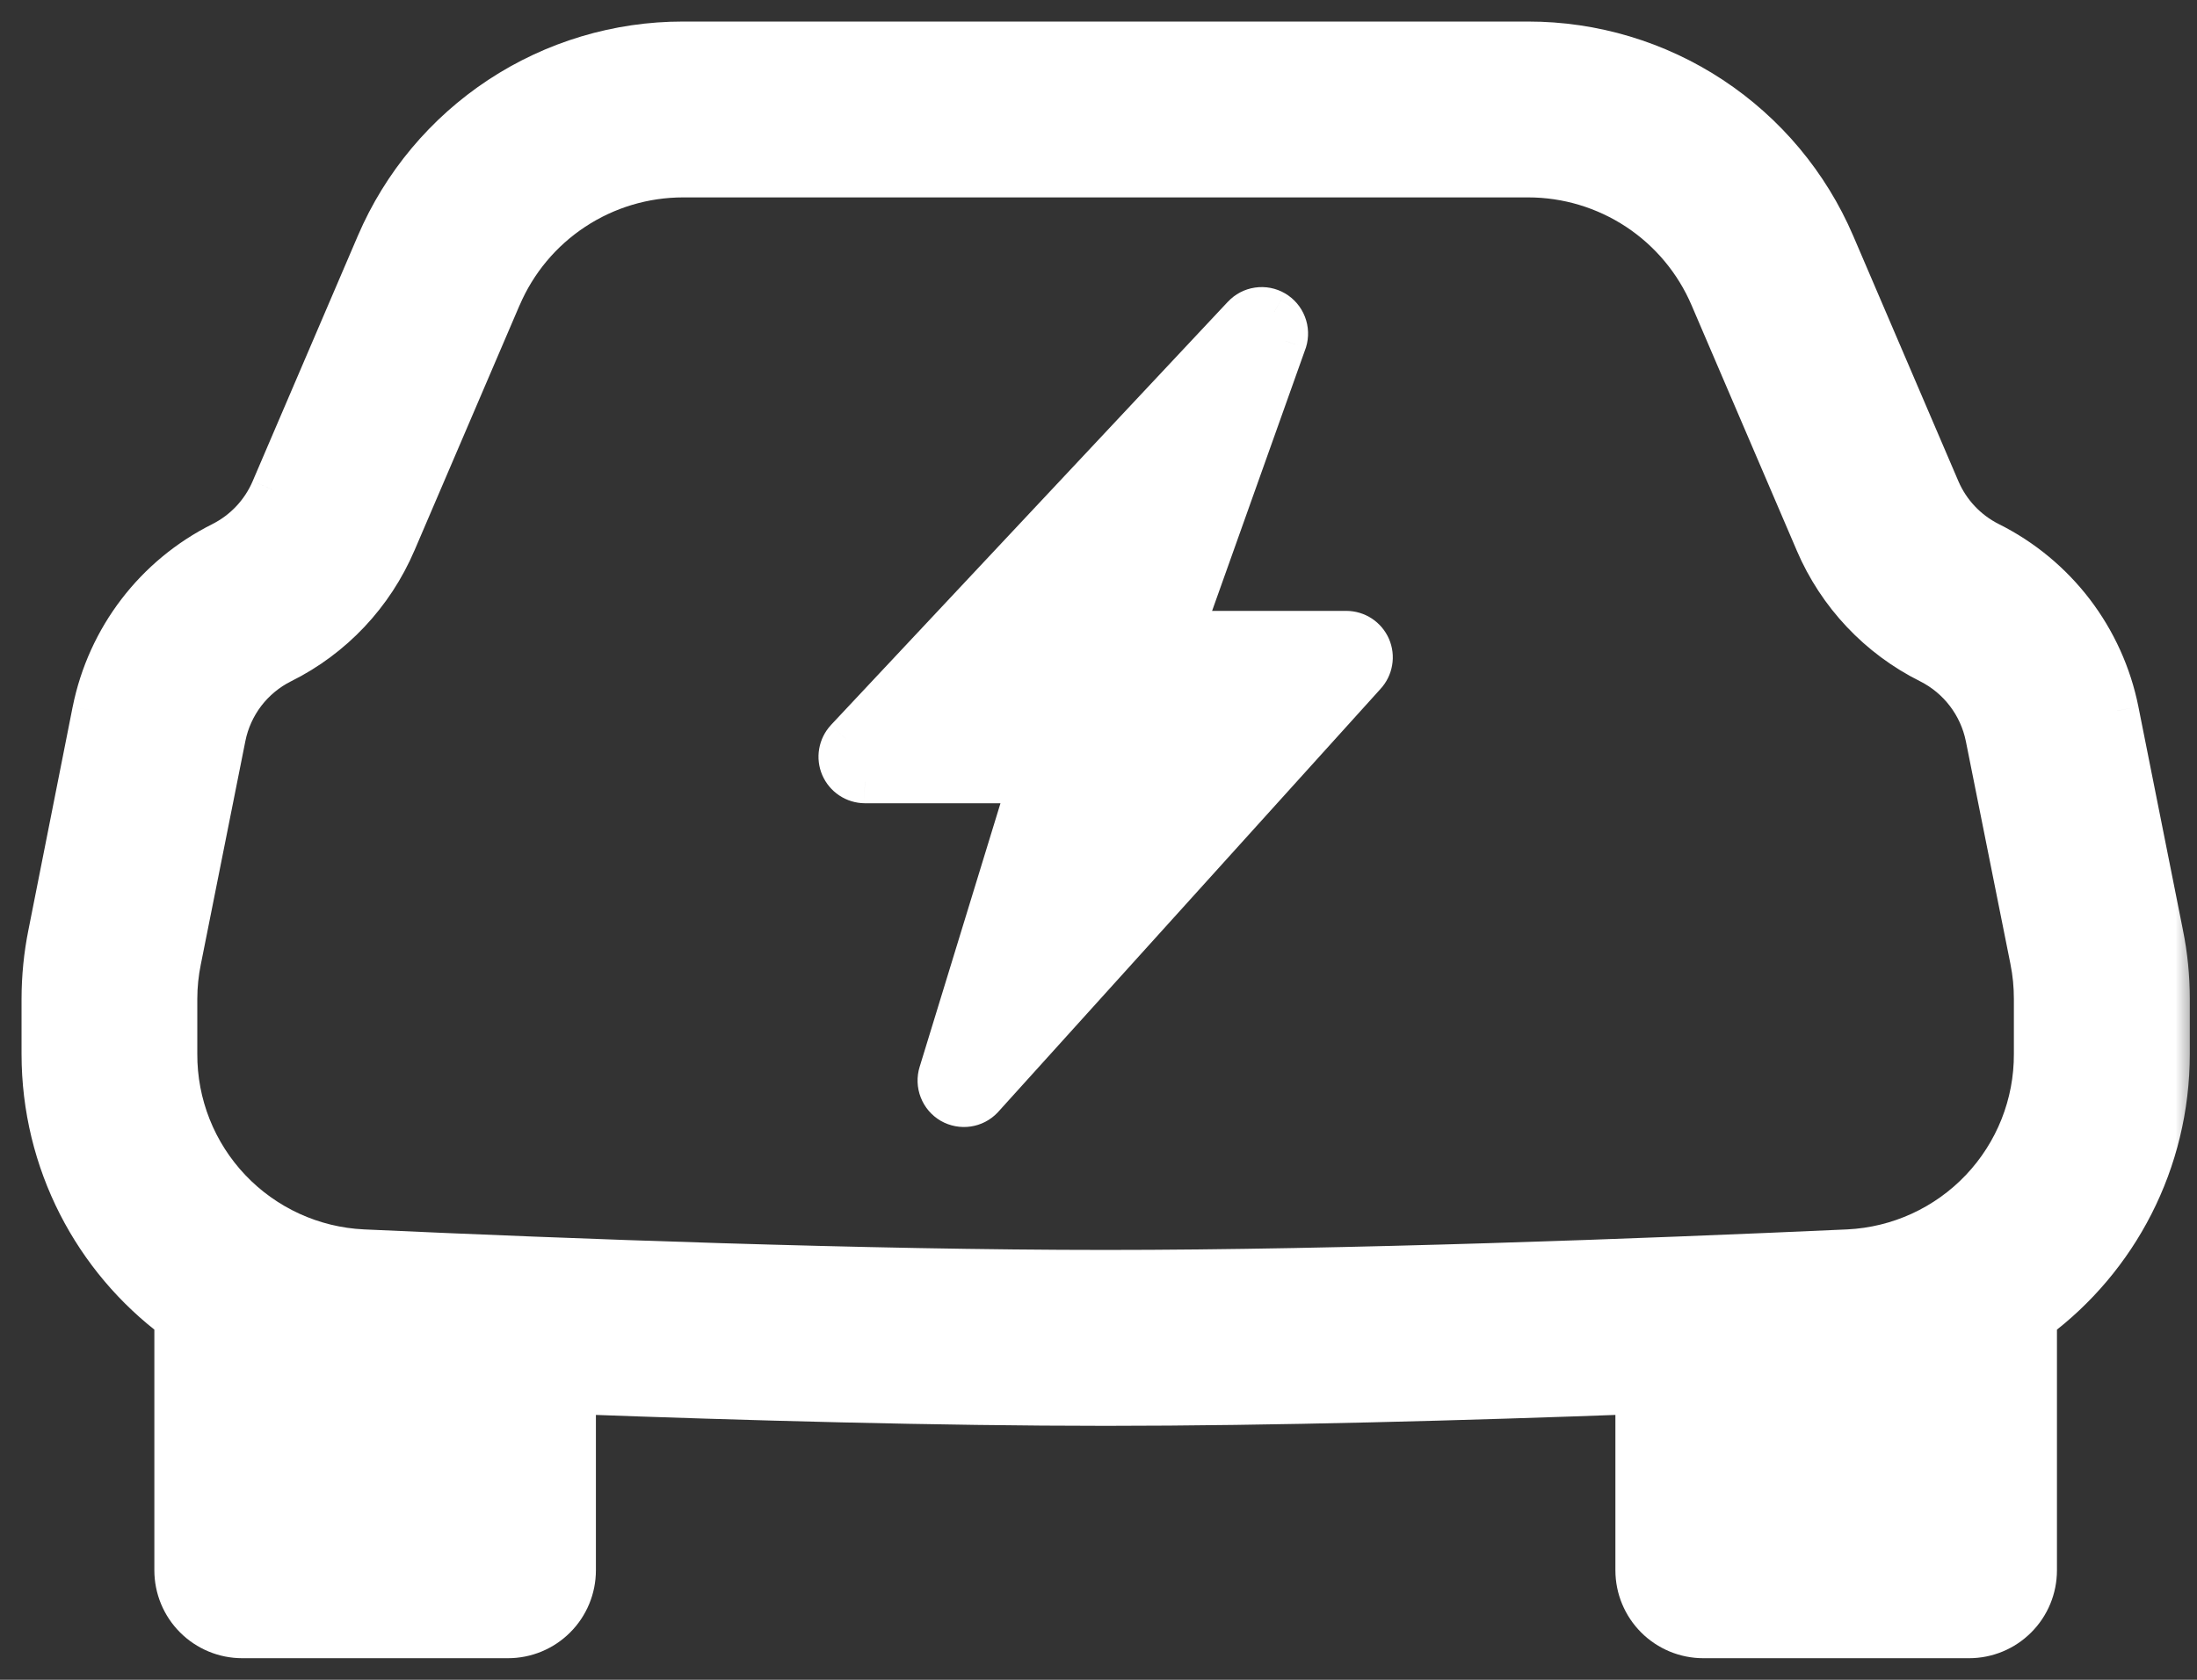
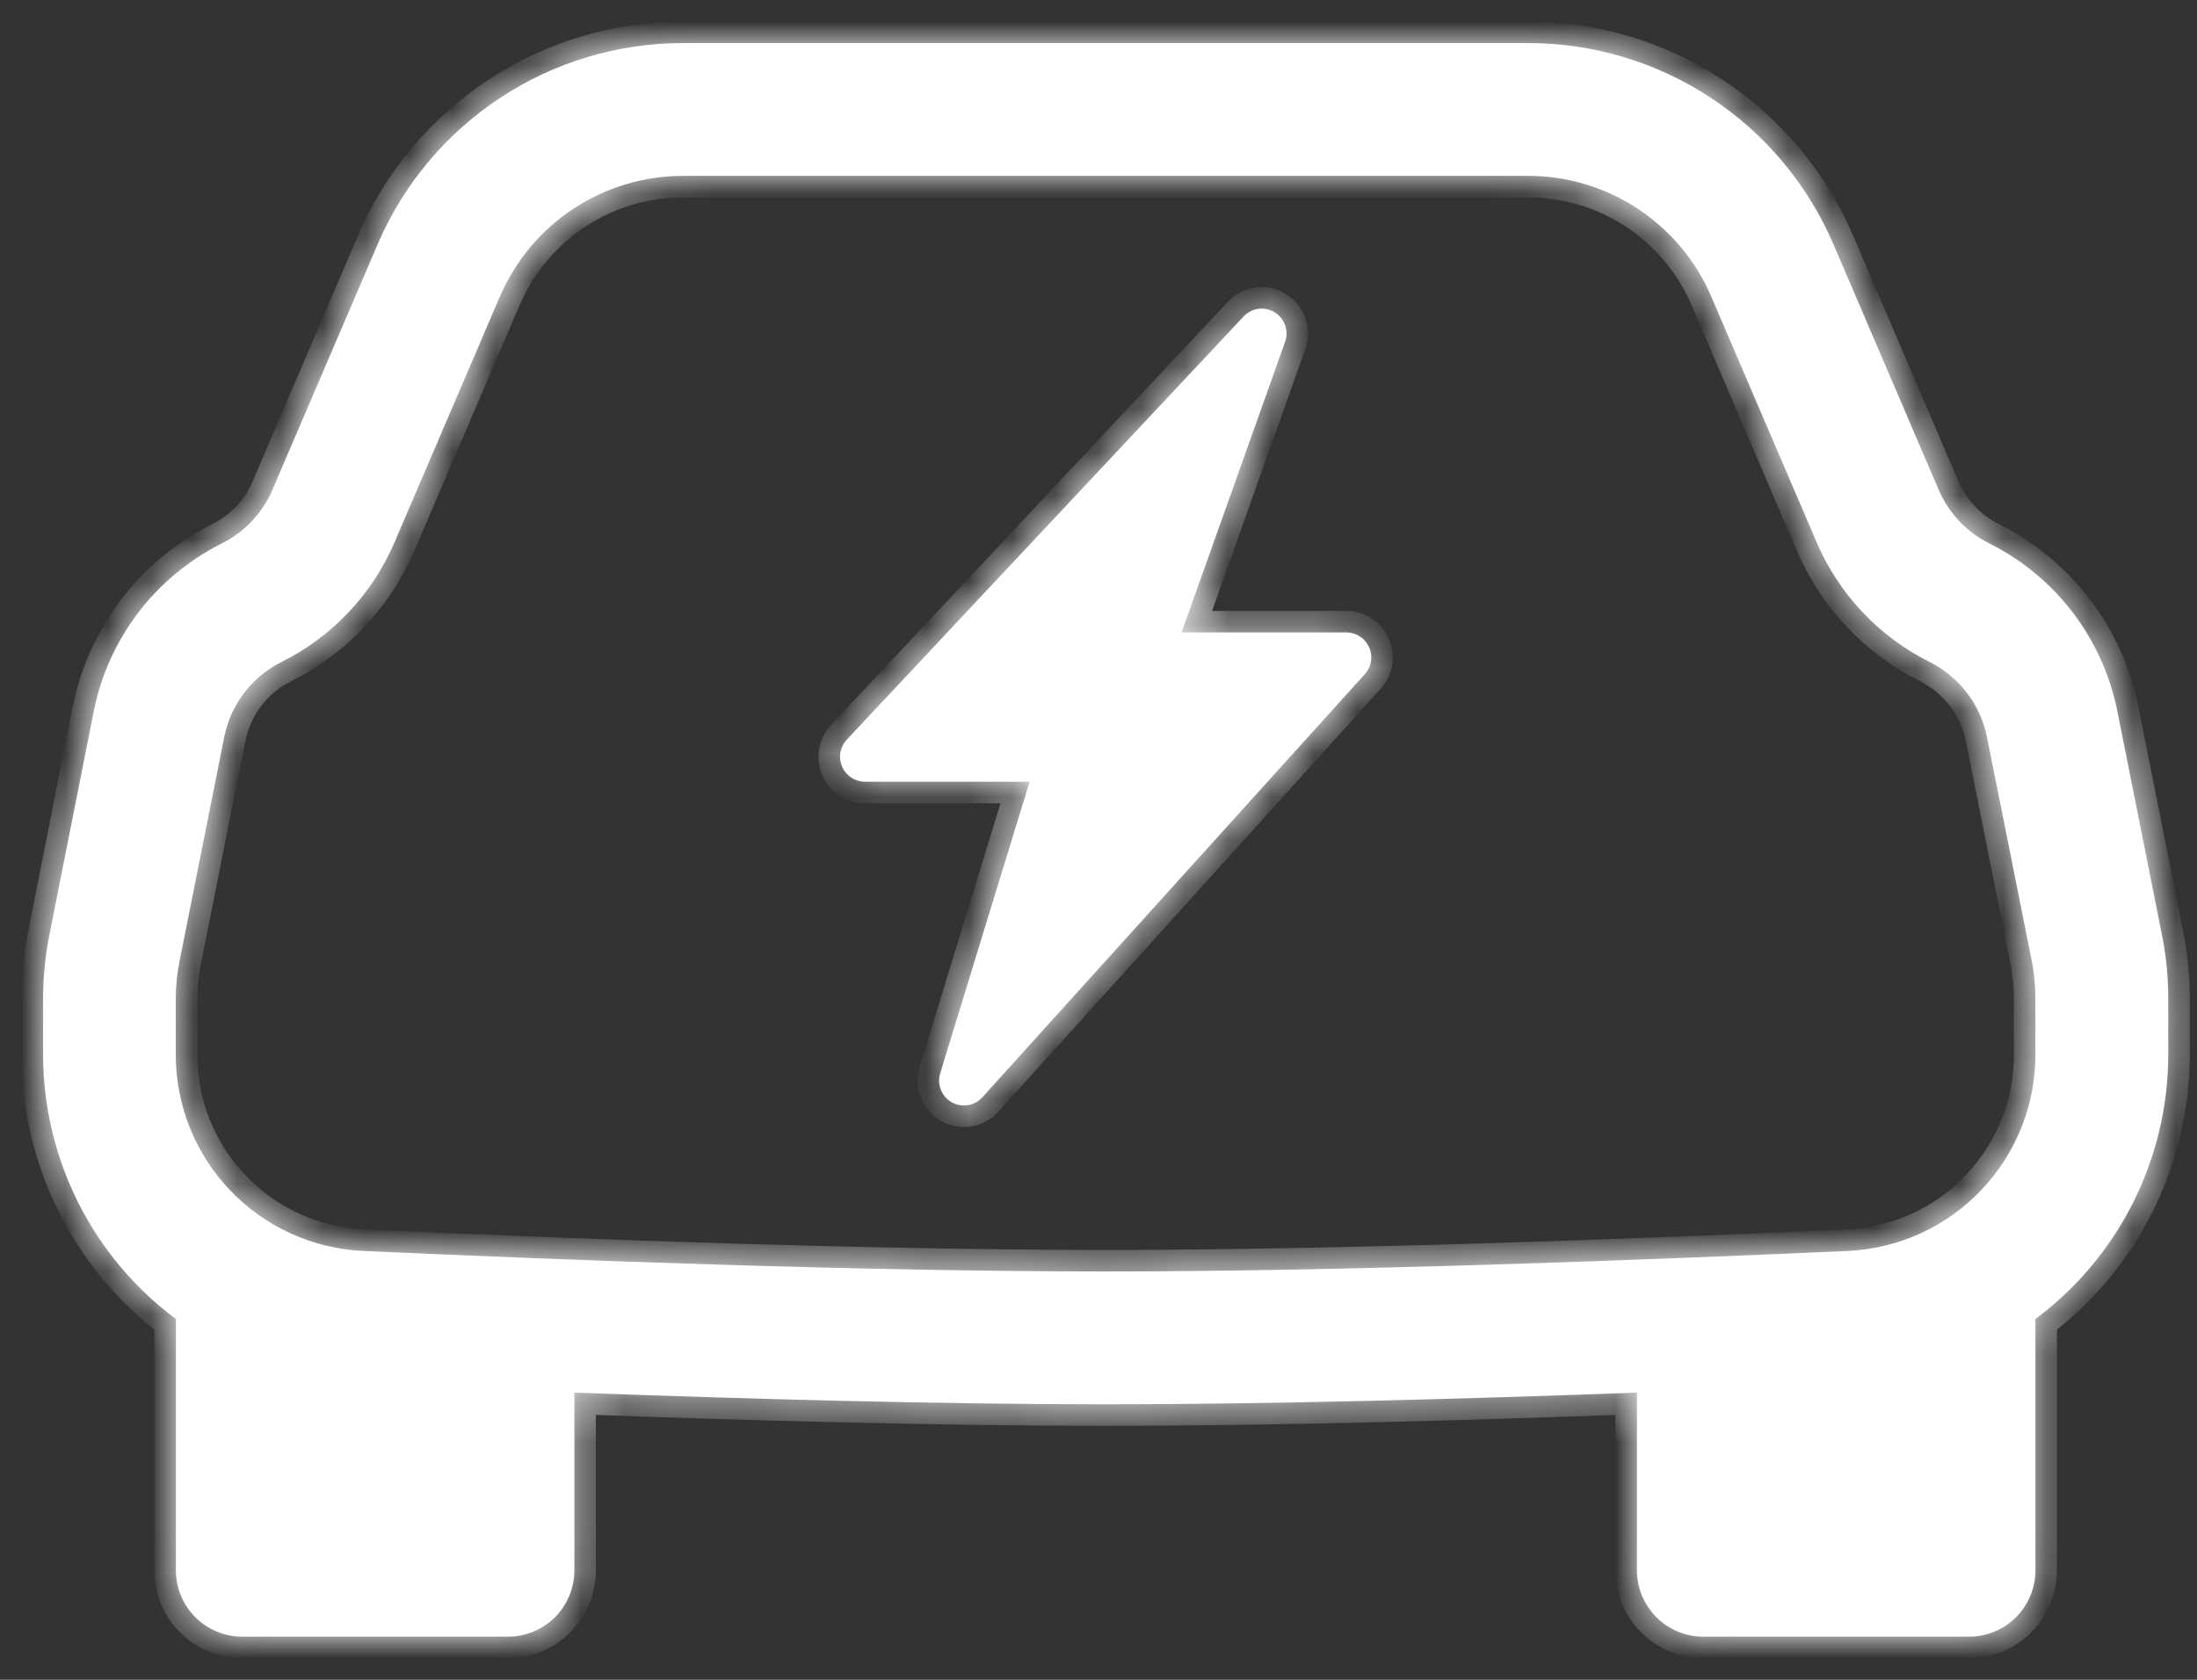
<svg xmlns="http://www.w3.org/2000/svg" width="51" height="39" viewBox="0 0 51 39" fill="none">
  <rect x="0" y="0" width="51" height="39" fill="#333333" stroke="none" />
  <mask id="path-1-outside-1_2464_19839" maskUnits="userSpaceOnUse" x="0" y="0" width="51" height="39" fill="black">
-     <rect fill="white" width="51" height="39" />
    <path fill-rule="evenodd" clip-rule="evenodd" d="M11.61 2.272C12.87 1.441 14.346 0.999 15.855 1H15.858H35.471C36.98 0.999 38.456 1.441 39.716 2.272C40.977 3.102 41.965 4.284 42.56 5.671L45.002 11.369C45.234 11.91 45.65 12.352 46.176 12.615C46.935 12.994 47.597 13.541 48.112 14.215C48.627 14.889 48.982 15.671 49.149 16.503L50.182 21.683C50.283 22.179 50.333 22.685 50.333 23.194V24.467C50.333 26.977 49.13 29.224 47.249 30.624V36.458C47.249 36.867 47.087 37.259 46.798 37.548C46.509 37.837 46.117 37.999 45.708 37.999H39.541C39.132 37.999 38.74 37.837 38.451 37.548C38.162 37.259 37.999 36.867 37.999 36.458V32.332C34.016 32.48 29.536 32.604 25.666 32.604C21.797 32.604 17.317 32.48 13.333 32.332V36.458C13.333 36.867 13.171 37.259 12.882 37.548C12.592 37.837 12.2 37.999 11.791 37.999H5.625C5.216 37.999 4.824 37.837 4.535 37.548C4.246 37.259 4.083 36.867 4.083 36.458V30.624C2.202 29.224 1 26.977 1 24.467V23.194C1.001 22.686 1.051 22.18 1.151 21.683L2.178 16.506C2.517 14.819 3.612 13.386 5.153 12.615C5.679 12.351 6.094 11.91 6.325 11.369L8.767 5.671C9.361 4.284 10.35 3.102 11.61 2.272ZM13.309 4.847C12.553 5.346 11.96 6.056 11.603 6.889V6.886L9.161 12.584C8.643 13.796 7.712 14.785 6.531 15.371C6.193 15.541 5.898 15.785 5.668 16.086C5.438 16.387 5.28 16.736 5.206 17.107L4.173 22.287C4.111 22.586 4.08 22.888 4.08 23.194V24.467C4.075 25.643 4.524 26.775 5.333 27.627C6.143 28.48 7.25 28.987 8.425 29.043C13.219 29.262 20.098 29.52 25.666 29.52C31.235 29.52 38.114 29.258 42.908 29.043C44.082 28.985 45.188 28.478 45.996 27.625C46.805 26.773 47.254 25.642 47.249 24.467V23.194C47.249 22.888 47.222 22.586 47.16 22.287L46.124 17.11C45.973 16.358 45.483 15.717 44.798 15.371C43.618 14.784 42.686 13.796 42.168 12.584L39.726 6.889C39.37 6.057 38.777 5.347 38.021 4.848C37.266 4.349 36.38 4.083 35.474 4.083H15.858C14.952 4.083 14.066 4.348 13.309 4.847ZM29.826 7.534C29.873 7.656 29.878 7.79 29.839 7.915L27.428 14.683H31.255C31.367 14.684 31.477 14.717 31.571 14.779C31.665 14.841 31.739 14.929 31.784 15.032C31.829 15.136 31.843 15.25 31.824 15.361C31.805 15.472 31.754 15.575 31.677 15.658L22.797 25.484C22.612 25.681 22.319 25.721 22.088 25.589C21.975 25.523 21.887 25.421 21.84 25.299C21.792 25.176 21.787 25.042 21.826 24.917L23.901 18.149H20.075C19.962 18.148 19.852 18.114 19.759 18.052C19.665 17.99 19.592 17.902 19.547 17.798C19.503 17.695 19.489 17.581 19.509 17.47C19.528 17.36 19.579 17.257 19.655 17.174L28.868 7.348C28.957 7.253 29.075 7.19 29.204 7.171C29.333 7.152 29.465 7.178 29.577 7.243C29.69 7.309 29.778 7.412 29.826 7.534Z" />
  </mask>
  <path fill-rule="evenodd" clip-rule="evenodd" d="M11.61 2.272C12.87 1.441 14.346 0.999 15.855 1H15.858H35.471C36.98 0.999 38.456 1.441 39.716 2.272C40.977 3.102 41.965 4.284 42.56 5.671L45.002 11.369C45.234 11.91 45.65 12.352 46.176 12.615C46.935 12.994 47.597 13.541 48.112 14.215C48.627 14.889 48.982 15.671 49.149 16.503L50.182 21.683C50.283 22.179 50.333 22.685 50.333 23.194V24.467C50.333 26.977 49.13 29.224 47.249 30.624V36.458C47.249 36.867 47.087 37.259 46.798 37.548C46.509 37.837 46.117 37.999 45.708 37.999H39.541C39.132 37.999 38.74 37.837 38.451 37.548C38.162 37.259 37.999 36.867 37.999 36.458V32.332C34.016 32.48 29.536 32.604 25.666 32.604C21.797 32.604 17.317 32.48 13.333 32.332V36.458C13.333 36.867 13.171 37.259 12.882 37.548C12.592 37.837 12.2 37.999 11.791 37.999H5.625C5.216 37.999 4.824 37.837 4.535 37.548C4.246 37.259 4.083 36.867 4.083 36.458V30.624C2.202 29.224 1 26.977 1 24.467V23.194C1.001 22.686 1.051 22.18 1.151 21.683L2.178 16.506C2.517 14.819 3.612 13.386 5.153 12.615C5.679 12.351 6.094 11.91 6.325 11.369L8.767 5.671C9.361 4.284 10.35 3.102 11.61 2.272ZM13.309 4.847C12.553 5.346 11.96 6.056 11.603 6.889V6.886L9.161 12.584C8.643 13.796 7.712 14.785 6.531 15.371C6.193 15.541 5.898 15.785 5.668 16.086C5.438 16.387 5.28 16.736 5.206 17.107L4.173 22.287C4.111 22.586 4.08 22.888 4.08 23.194V24.467C4.075 25.643 4.524 26.775 5.333 27.627C6.143 28.48 7.25 28.987 8.425 29.043C13.219 29.262 20.098 29.52 25.666 29.52C31.235 29.52 38.114 29.258 42.908 29.043C44.082 28.985 45.188 28.478 45.996 27.625C46.805 26.773 47.254 25.642 47.249 24.467V23.194C47.249 22.888 47.222 22.586 47.16 22.287L46.124 17.11C45.973 16.358 45.483 15.717 44.798 15.371C43.618 14.784 42.686 13.796 42.168 12.584L39.726 6.889C39.37 6.057 38.777 5.347 38.021 4.848C37.266 4.349 36.38 4.083 35.474 4.083H15.858C14.952 4.083 14.066 4.348 13.309 4.847ZM29.826 7.534C29.873 7.656 29.878 7.79 29.839 7.915L27.428 14.683H31.255C31.367 14.684 31.477 14.717 31.571 14.779C31.665 14.841 31.739 14.929 31.784 15.032C31.829 15.136 31.843 15.25 31.824 15.361C31.805 15.472 31.754 15.575 31.677 15.658L22.797 25.484C22.612 25.681 22.319 25.721 22.088 25.589C21.975 25.523 21.887 25.421 21.84 25.299C21.792 25.176 21.787 25.042 21.826 24.917L23.901 18.149H20.075C19.962 18.148 19.852 18.114 19.759 18.052C19.665 17.99 19.592 17.902 19.547 17.798C19.503 17.695 19.489 17.581 19.509 17.47C19.528 17.36 19.579 17.257 19.655 17.174L28.868 7.348C28.957 7.253 29.075 7.19 29.204 7.171C29.333 7.152 29.465 7.178 29.577 7.243C29.69 7.309 29.778 7.412 29.826 7.534Z" fill="white" />
  <path d="M15.855 1L15.855 1.5H15.855V1ZM11.61 2.272L11.335 1.854L11.335 1.854L11.61 2.272ZM35.471 1L35.471 1.5L35.471 1.5L35.471 1ZM42.56 5.671L43.019 5.474L43.019 5.474L42.56 5.671ZM45.002 11.369L45.461 11.172L45.461 11.172L45.002 11.369ZM46.176 12.615L45.953 13.062L45.953 13.062L46.176 12.615ZM49.149 16.503L49.639 16.405L49.639 16.404L49.149 16.503ZM50.182 21.683L49.691 21.78L49.692 21.783L50.182 21.683ZM47.249 30.624L46.951 30.223L46.749 30.373V30.624H47.249ZM46.798 37.548L47.151 37.901L47.151 37.901L46.798 37.548ZM38.451 37.548L38.097 37.901L38.097 37.901L38.451 37.548ZM37.999 32.332H38.499V31.814L37.981 31.833L37.999 32.332ZM13.333 32.332L13.352 31.833L12.833 31.814V32.332H13.333ZM12.882 37.548L13.235 37.901L13.235 37.901L12.882 37.548ZM4.535 37.548L4.181 37.901L4.181 37.901L4.535 37.548ZM4.083 30.624H4.583V30.373L4.382 30.223L4.083 30.624ZM1 23.194L0.5 23.193V23.194H1ZM1.151 21.683L1.641 21.781L1.642 21.78L1.151 21.683ZM2.178 16.506L1.688 16.407L1.687 16.409L2.178 16.506ZM5.153 12.615L5.377 13.062L5.378 13.062L5.153 12.615ZM6.325 11.369L5.865 11.172L5.865 11.173L6.325 11.369ZM8.767 5.671L8.307 5.474L8.307 5.474L8.767 5.671ZM11.603 6.889H11.103L12.063 7.086L11.603 6.889ZM11.603 6.886H12.103L11.144 6.689L11.603 6.886ZM9.161 12.584L8.702 12.387L8.702 12.387L9.161 12.584ZM6.531 15.371L6.309 14.923L6.308 14.924L6.531 15.371ZM5.668 16.086L5.271 15.782L5.271 15.782L5.668 16.086ZM5.206 17.107L4.715 17.009L4.715 17.009L5.206 17.107ZM4.173 22.287L4.662 22.388L4.663 22.385L4.173 22.287ZM4.08 24.467L4.58 24.469V24.467H4.08ZM5.333 27.627L5.696 27.283L5.696 27.283L5.333 27.627ZM8.425 29.043L8.401 29.542L8.402 29.542L8.425 29.043ZM42.908 29.043L42.931 29.542L42.932 29.542L42.908 29.043ZM45.996 27.625L46.359 27.97L46.359 27.97L45.996 27.625ZM47.249 24.467L46.749 24.467L46.749 24.469L47.249 24.467ZM47.16 22.287L46.67 22.385L46.67 22.388L47.16 22.287ZM46.124 17.11L46.614 17.012L46.614 17.012L46.124 17.11ZM44.798 15.371L45.023 14.925L45.021 14.924L44.798 15.371ZM42.168 12.584L42.628 12.387L42.628 12.387L42.168 12.584ZM39.726 6.889L39.267 7.086L39.267 7.086L39.726 6.889ZM35.474 4.083L35.474 3.583H35.474V4.083ZM15.858 4.083L15.858 4.583H15.858V4.083ZM29.839 7.915L30.31 8.083L30.314 8.073L30.317 8.063L29.839 7.915ZM29.826 7.534L30.291 7.352L30.291 7.352L29.826 7.534ZM27.428 14.683L26.957 14.515L26.719 15.183H27.428V14.683ZM31.255 14.683L31.256 14.183H31.255V14.683ZM31.571 14.779L31.846 14.361L31.846 14.361L31.571 14.779ZM31.784 15.032L32.243 14.833L32.243 14.833L31.784 15.032ZM31.824 15.361L32.316 15.445L32.316 15.445L31.824 15.361ZM31.677 15.658L31.311 15.317L31.306 15.322L31.677 15.658ZM22.797 25.484L23.162 25.826L23.168 25.819L22.797 25.484ZM22.088 25.589L21.836 26.021L21.839 26.023L22.088 25.589ZM21.826 24.917L22.303 25.064L22.304 25.063L21.826 24.917ZM23.901 18.149L24.379 18.295L24.577 17.649H23.901V18.149ZM20.075 18.149L20.07 18.649H20.075V18.149ZM19.759 18.052L19.482 18.468L19.482 18.468L19.759 18.052ZM19.547 17.798L19.088 17.996L19.088 17.996L19.547 17.798ZM19.509 17.47L19.016 17.385L19.016 17.385L19.509 17.47ZM19.655 17.174L19.29 16.832L19.289 16.834L19.655 17.174ZM28.868 7.348L29.233 7.69L29.234 7.689L28.868 7.348ZM29.204 7.171L29.131 6.677L29.131 6.677L29.204 7.171ZM29.577 7.243L29.325 7.675L29.326 7.675L29.577 7.243ZM15.855 0.5C14.249 0.499 12.677 0.97 11.335 1.854L11.885 2.689C13.063 1.913 14.444 1.499 15.855 1.5L15.855 0.5ZM15.858 0.5H15.855V1.5H15.858V0.5ZM35.471 0.5H15.858V1.5H35.471V0.5ZM39.992 1.854C38.65 0.97 37.078 0.499 35.471 0.5L35.471 1.5C36.883 1.499 38.263 1.913 39.441 2.689L39.992 1.854ZM43.019 5.474C42.386 3.997 41.333 2.739 39.992 1.854L39.441 2.689C40.62 3.466 41.544 4.571 42.1 5.868L43.019 5.474ZM45.461 11.172L43.019 5.474L42.1 5.868L44.542 11.566L45.461 11.172ZM46.4 12.168C45.979 11.957 45.647 11.604 45.461 11.172L44.542 11.566C44.821 12.216 45.321 12.746 45.953 13.062L46.4 12.168ZM48.51 13.911C47.948 13.177 47.227 12.581 46.4 12.168L45.953 13.062C46.644 13.407 47.246 13.905 47.715 14.519L48.51 13.911ZM49.639 16.404C49.457 15.498 49.071 14.646 48.51 13.911L47.715 14.519C48.184 15.132 48.507 15.844 48.658 16.601L49.639 16.404ZM50.672 21.585L49.639 16.405L48.658 16.601L49.691 21.78L50.672 21.585ZM50.833 23.194C50.833 22.652 50.78 22.113 50.671 21.582L49.692 21.783C49.786 22.245 49.833 22.717 49.833 23.194H50.833ZM50.833 24.467V23.194H49.833V24.467H50.833ZM47.548 31.025C49.552 29.534 50.833 27.139 50.833 24.467H49.833C49.833 26.814 48.709 28.915 46.951 30.223L47.548 31.025ZM47.749 36.458V30.624H46.749V36.458H47.749ZM47.151 37.901C47.534 37.519 47.749 36.999 47.749 36.458H46.749C46.749 36.734 46.64 36.999 46.444 37.194L47.151 37.901ZM45.708 38.499C46.249 38.499 46.769 38.284 47.151 37.901L46.444 37.194C46.249 37.39 45.984 37.499 45.708 37.499V38.499ZM39.541 38.499H45.708V37.499H39.541V38.499ZM38.097 37.901C38.48 38.284 39 38.499 39.541 38.499V37.499C39.265 37.499 39 37.39 38.805 37.194L38.097 37.901ZM37.499 36.458C37.499 36.999 37.715 37.519 38.097 37.901L38.805 37.194C38.609 36.999 38.499 36.734 38.499 36.458H37.499ZM37.499 32.332V36.458H38.499V32.332H37.499ZM25.666 33.104C29.545 33.104 34.032 32.98 38.018 32.832L37.981 31.833C34 31.981 29.527 32.104 25.666 32.104V33.104ZM13.315 32.832C17.301 32.98 21.788 33.104 25.666 33.104V32.104C21.806 32.104 17.333 31.981 13.352 31.833L13.315 32.832ZM13.833 36.458V32.332H12.833V36.458H13.833ZM13.235 37.901C13.618 37.519 13.833 36.999 13.833 36.458H12.833C12.833 36.734 12.723 36.999 12.528 37.194L13.235 37.901ZM11.791 38.499C12.333 38.499 12.852 38.284 13.235 37.901L12.528 37.194C12.333 37.39 12.068 37.499 11.791 37.499V38.499ZM5.625 38.499H11.791V37.499H5.625V38.499ZM4.181 37.901C4.564 38.284 5.083 38.499 5.625 38.499V37.499C5.349 37.499 5.084 37.39 4.888 37.194L4.181 37.901ZM3.583 36.458C3.583 36.999 3.798 37.519 4.181 37.901L4.888 37.194C4.693 36.999 4.583 36.734 4.583 36.458H3.583ZM3.583 30.624V36.458H4.583V30.624H3.583ZM0.5 24.467C0.5 27.139 1.781 29.534 3.785 31.025L4.382 30.223C2.624 28.915 1.5 26.814 1.5 24.467H0.5ZM0.5 23.194V24.467H1.5V23.194H0.5ZM0.661 21.584C0.554 22.114 0.501 22.653 0.5 23.193L1.5 23.194C1.5 22.72 1.548 22.246 1.641 21.781L0.661 21.584ZM1.687 16.409L0.661 21.585L1.642 21.78L2.668 16.603L1.687 16.409ZM4.93 12.168C3.25 13.007 2.057 14.57 1.688 16.407L2.668 16.605C2.977 15.069 3.973 13.764 5.377 13.062L4.93 12.168ZM5.865 11.173C5.68 11.604 5.349 11.957 4.929 12.168L5.378 13.062C6.009 12.745 6.507 12.215 6.785 11.566L5.865 11.173ZM8.307 5.474L5.865 11.172L6.784 11.566L9.226 5.868L8.307 5.474ZM11.335 1.854C9.993 2.739 8.94 3.997 8.307 5.474L9.226 5.868C9.782 4.571 10.707 3.466 11.885 2.689L11.335 1.854ZM12.063 7.086C12.381 6.343 12.91 5.709 13.585 5.265L13.034 4.43C12.196 4.983 11.539 5.769 11.144 6.692L12.063 7.086ZM11.103 6.886V6.889H12.103V6.886H11.103ZM9.621 12.781L12.063 7.083L11.144 6.689L8.702 12.387L9.621 12.781ZM6.754 15.819C8.042 15.18 9.057 14.101 9.621 12.78L8.702 12.387C8.23 13.491 7.383 14.391 6.309 14.923L6.754 15.819ZM6.065 16.389C6.249 16.149 6.485 15.954 6.755 15.818L6.308 14.924C5.901 15.128 5.546 15.421 5.271 15.782L6.065 16.389ZM5.696 17.205C5.755 16.909 5.882 16.63 6.065 16.389L5.271 15.782C4.995 16.144 4.805 16.563 4.715 17.009L5.696 17.205ZM4.663 22.385L5.696 17.205L4.715 17.009L3.682 22.189L4.663 22.385ZM4.58 23.194C4.58 22.922 4.608 22.654 4.662 22.388L3.683 22.186C3.615 22.518 3.58 22.854 3.58 23.194H4.58ZM4.58 24.467V23.194H3.58V24.467H4.58ZM5.696 27.283C4.975 26.524 4.575 25.516 4.58 24.469L3.58 24.465C3.574 25.769 4.072 27.026 4.971 27.972L5.696 27.283ZM8.448 28.543C7.403 28.494 6.417 28.042 5.696 27.283L4.971 27.972C5.869 28.918 7.098 29.48 8.401 29.542L8.448 28.543ZM25.666 29.02C20.11 29.02 13.24 28.762 8.447 28.543L8.402 29.542C13.198 29.761 20.086 30.02 25.666 30.02V29.02ZM42.886 28.543C38.092 28.759 31.223 29.02 25.666 29.02V30.02C31.247 30.02 38.135 29.758 42.931 29.542L42.886 28.543ZM45.634 27.281C44.914 28.04 43.929 28.492 42.884 28.543L42.932 29.542C44.234 29.479 45.462 28.915 46.359 27.97L45.634 27.281ZM46.749 24.469C46.754 25.515 46.354 26.522 45.634 27.281L46.359 27.97C47.257 27.024 47.755 25.769 47.749 24.465L46.749 24.469ZM46.749 23.194V24.467H47.749V23.194H46.749ZM46.67 22.388C46.724 22.651 46.749 22.919 46.749 23.194H47.749C47.749 22.858 47.719 22.522 47.65 22.186L46.67 22.388ZM45.634 17.208L46.67 22.385L47.65 22.189L46.614 17.012L45.634 17.208ZM44.573 15.818C45.121 16.094 45.513 16.608 45.634 17.209L46.614 17.012C46.433 16.108 45.844 15.339 45.023 14.925L44.573 15.818ZM41.708 12.78C42.273 14.101 43.289 15.179 44.575 15.819L45.021 14.924C43.947 14.389 43.099 13.49 42.628 12.387L41.708 12.78ZM39.267 7.086L41.709 12.781L42.628 12.387L40.186 6.692L39.267 7.086ZM37.746 5.265C38.42 5.71 38.949 6.343 39.267 7.086L40.186 6.692C39.791 5.77 39.134 4.983 38.297 4.431L37.746 5.265ZM35.474 4.583C36.282 4.583 37.072 4.821 37.746 5.265L38.297 4.431C37.459 3.878 36.478 3.583 35.474 3.583L35.474 4.583ZM15.858 4.583H35.474V3.583H15.858V4.583ZM13.585 5.265C14.259 4.82 15.05 4.583 15.858 4.583L15.859 3.583C14.855 3.583 13.873 3.877 13.034 4.43L13.585 5.265ZM30.317 8.063C30.389 7.83 30.38 7.579 30.291 7.352L29.36 7.715C29.366 7.732 29.367 7.75 29.362 7.768L30.317 8.063ZM27.899 14.851L30.31 8.083L29.368 7.748L26.957 14.515L27.899 14.851ZM31.255 14.183H27.428V15.183H31.255V14.183ZM31.846 14.361C31.671 14.246 31.466 14.184 31.256 14.183L31.253 15.183C31.268 15.183 31.283 15.188 31.296 15.196L31.846 14.361ZM32.243 14.833C32.159 14.641 32.022 14.477 31.846 14.361L31.296 15.196C31.309 15.205 31.319 15.217 31.325 15.231L32.243 14.833ZM32.316 15.445C32.352 15.239 32.326 15.026 32.243 14.833L31.325 15.231C31.332 15.245 31.334 15.261 31.331 15.276L32.316 15.445ZM32.043 15.998C32.186 15.844 32.281 15.652 32.316 15.445L31.331 15.276C31.328 15.292 31.321 15.306 31.311 15.317L32.043 15.998ZM23.168 25.819L32.048 15.993L31.306 15.322L22.426 25.149L23.168 25.819ZM21.839 26.023C22.268 26.268 22.815 26.195 23.162 25.826L22.432 25.142C22.409 25.167 22.37 25.174 22.337 25.155L21.839 26.023ZM21.374 25.48C21.462 25.707 21.625 25.898 21.836 26.021L22.34 25.157C22.324 25.148 22.312 25.134 22.305 25.117L21.374 25.48ZM21.348 24.769C21.276 25.002 21.285 25.253 21.374 25.48L22.305 25.117C22.299 25.1 22.298 25.082 22.303 25.064L21.348 24.769ZM23.423 18.002L21.348 24.77L22.304 25.063L24.379 18.295L23.423 18.002ZM20.075 18.649H23.901V17.649H20.075V18.649ZM19.482 18.468C19.656 18.584 19.861 18.647 20.07 18.649L20.079 17.649C20.064 17.649 20.048 17.644 20.036 17.636L19.482 18.468ZM19.088 17.996C19.171 18.188 19.308 18.352 19.482 18.468L20.036 17.636C20.023 17.627 20.013 17.615 20.006 17.601L19.088 17.996ZM19.016 17.385C18.98 17.591 19.005 17.804 19.088 17.996L20.006 17.601C20 17.587 19.998 17.571 20.001 17.556L19.016 17.385ZM19.289 16.834C19.146 16.987 19.052 17.179 19.016 17.385L20.001 17.556C20.004 17.54 20.011 17.526 20.021 17.515L19.289 16.834ZM28.503 7.006L19.29 16.832L20.02 17.517L29.233 7.69L28.503 7.006ZM29.131 6.677C28.89 6.712 28.668 6.829 28.502 7.008L29.234 7.689C29.246 7.676 29.261 7.668 29.277 7.666L29.131 6.677ZM29.829 6.811C29.619 6.688 29.372 6.641 29.131 6.677L29.277 7.666C29.294 7.663 29.311 7.667 29.325 7.675L29.829 6.811ZM30.291 7.352C30.203 7.125 30.04 6.934 29.829 6.811L29.326 7.675C29.341 7.684 29.353 7.698 29.36 7.715L30.291 7.352Z" fill="white" mask="url(#path-1-outside-1_2464_19839)" />
</svg>